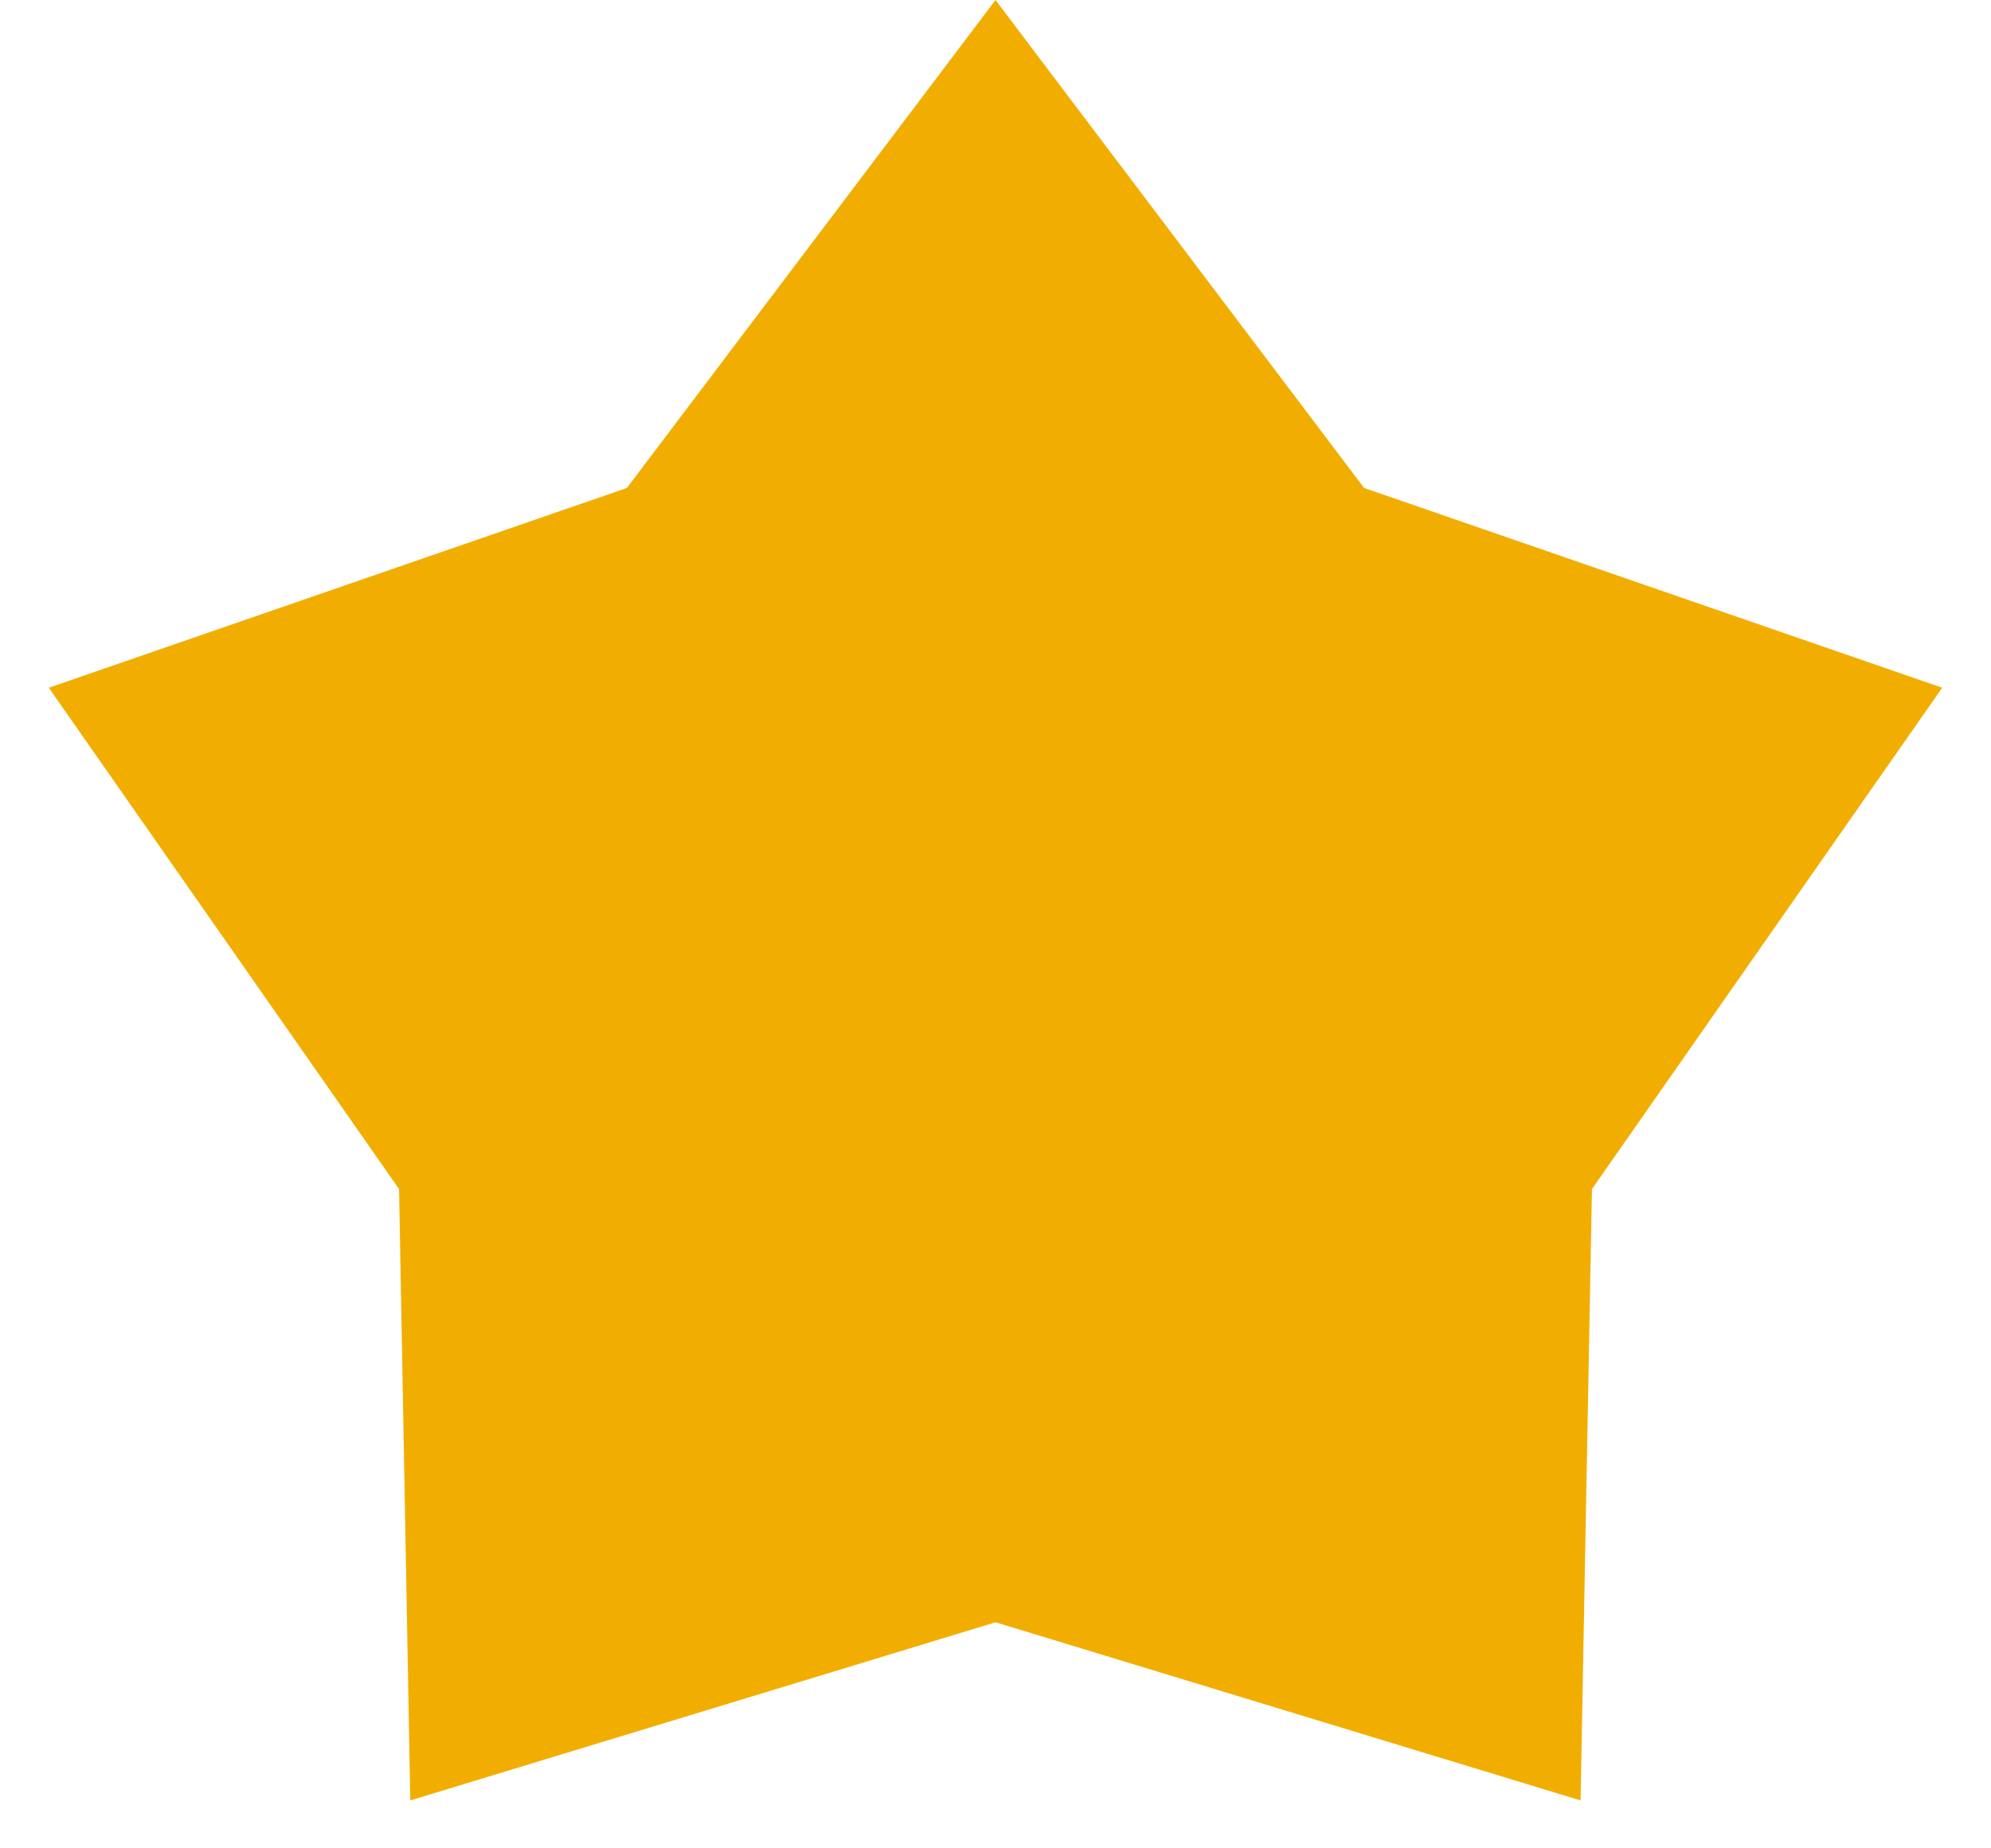
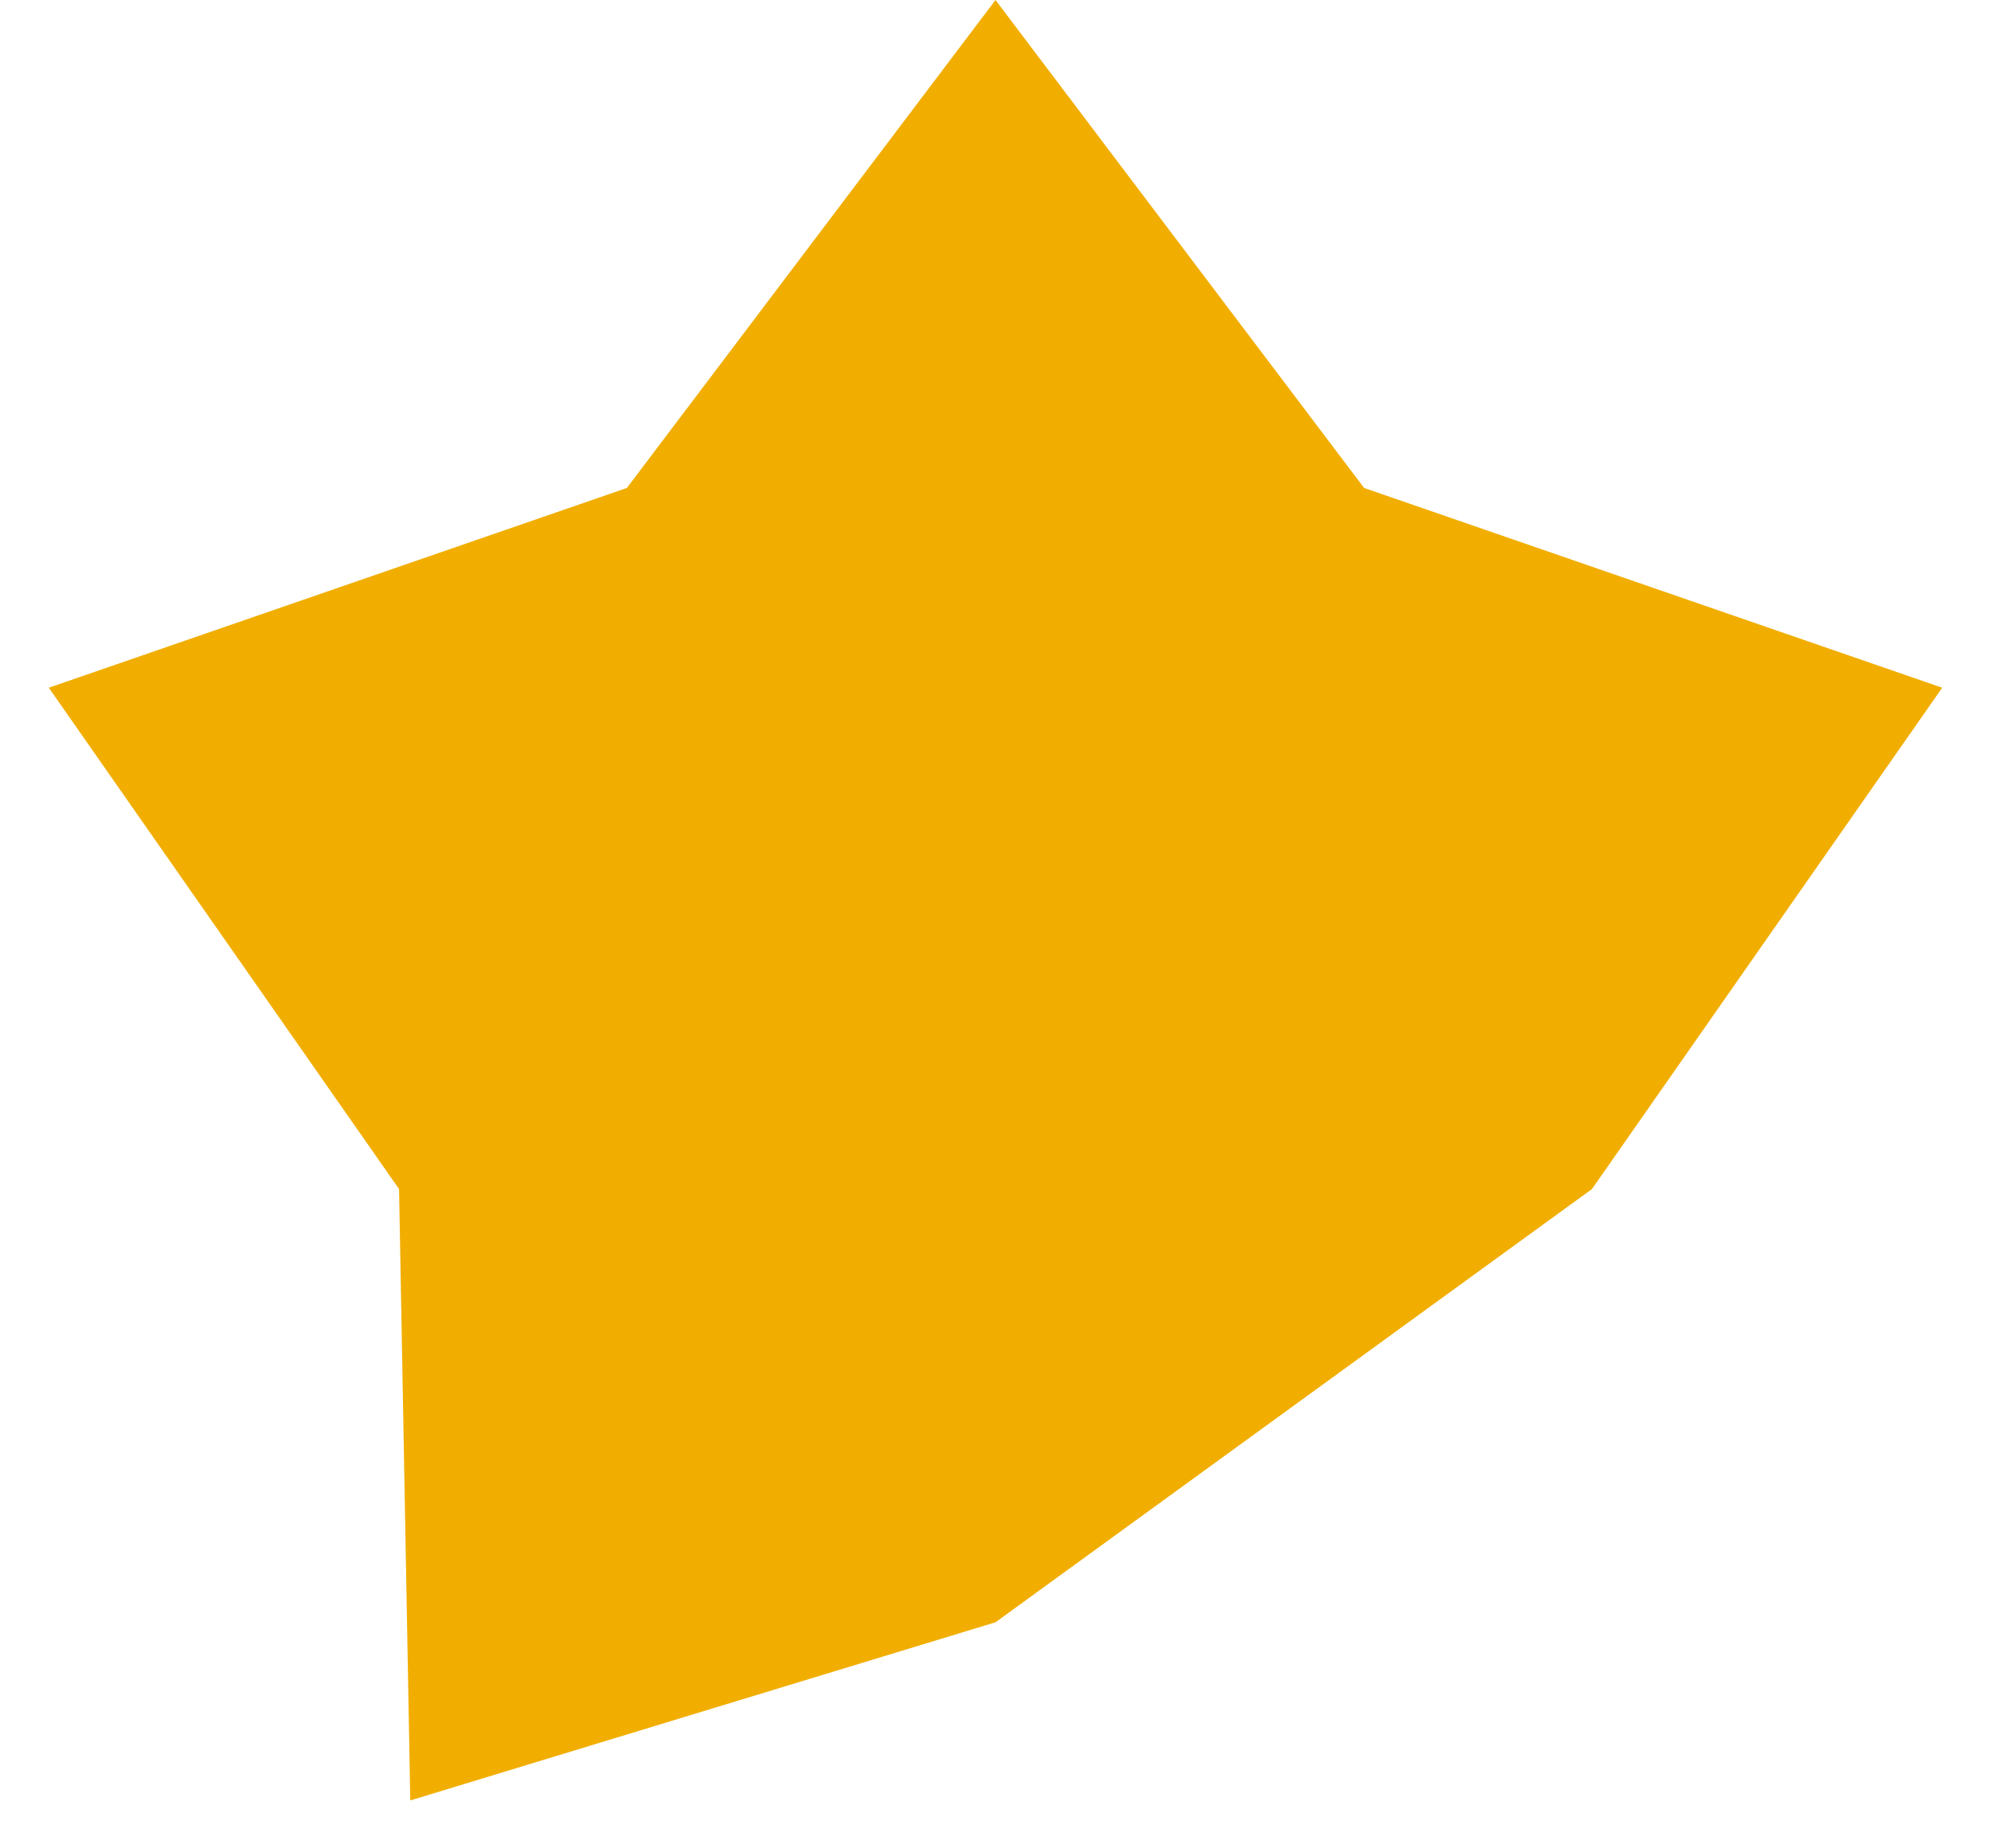
<svg xmlns="http://www.w3.org/2000/svg" width="14" height="13" viewBox="0 0 14 13" fill="none">
-   <path d="M7 0L9.592 3.432L13.657 4.837L11.194 8.363L11.114 12.663L7 11.41L2.885 12.663L2.806 8.363L0.343 4.837L4.408 3.432L7 0Z" fill="#F1AE01" />
+   <path d="M7 0L9.592 3.432L13.657 4.837L11.194 8.363L7 11.41L2.885 12.663L2.806 8.363L0.343 4.837L4.408 3.432L7 0Z" fill="#F1AE01" />
</svg>